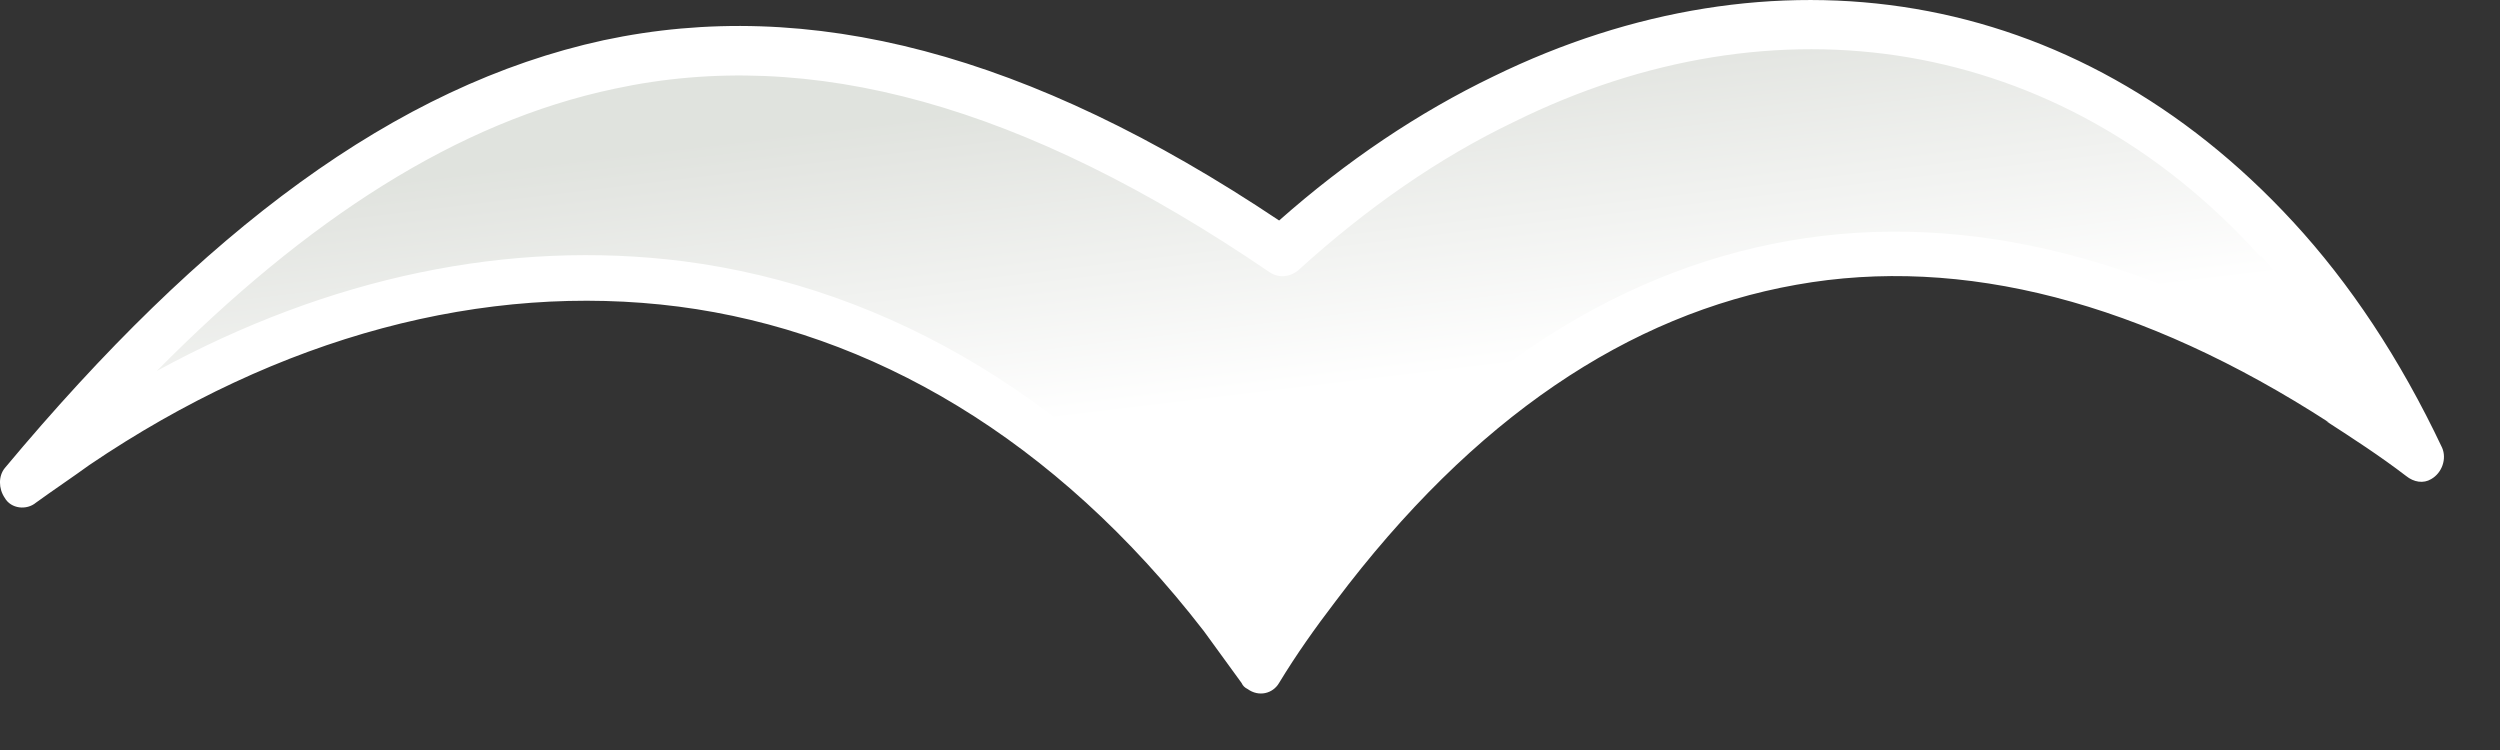
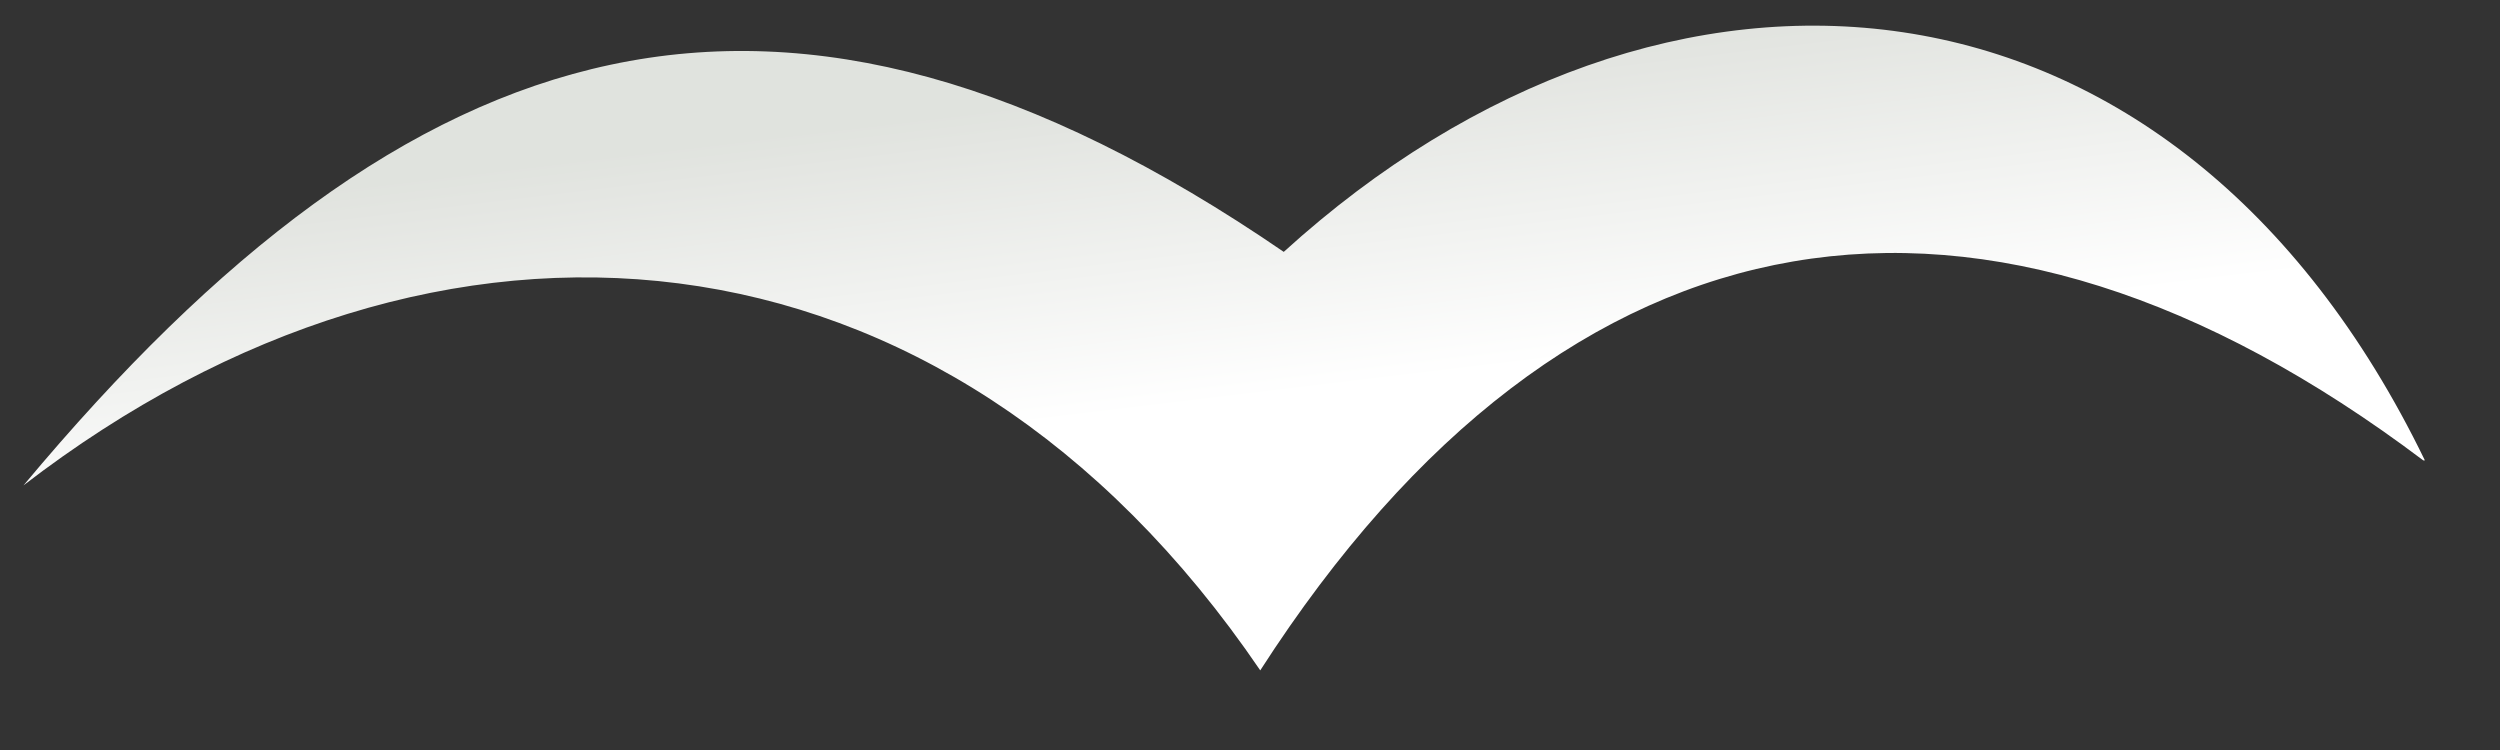
<svg xmlns="http://www.w3.org/2000/svg" width="20" height="6" viewBox="0 0 20 6" fill="none">
  <rect x="0" y="0" width="20" height="6" fill="#333333" stroke="none" />
  <path fill-rule="evenodd" clip-rule="evenodd" d="M19.386 3.683C15.875 1.037 12.552 1.526 10.082 5.363C7.548 1.639 3.511 1.325 0.188 3.883C3.297 0.159 6.244 -0.744 10.27 2.015C13.317 -0.756 17.392 -0.455 19.399 3.683H19.386Z" fill="url(#paint0_linear_258_11)" />
-   <path d="M18.634 3.381C17.142 2.416 15.7 2.04 14.371 2.278C13.029 2.516 11.787 3.344 10.684 4.811C10.521 5.024 10.37 5.237 10.233 5.463C10.182 5.551 10.069 5.576 9.982 5.513C9.957 5.5 9.944 5.488 9.932 5.463C9.831 5.325 9.731 5.187 9.631 5.049C8.439 3.507 6.972 2.654 5.43 2.453C3.875 2.253 2.232 2.692 0.715 3.72C0.577 3.82 0.426 3.921 0.288 4.021C0.213 4.084 0.088 4.071 0.038 3.983C-0.013 3.908 -0.013 3.808 0.038 3.745C1.618 1.852 3.16 0.685 4.828 0.322C6.471 -0.029 8.226 0.422 10.233 1.764C10.772 1.287 11.349 0.899 11.95 0.61C13.054 0.071 14.22 -0.117 15.324 0.071C16.427 0.259 17.468 0.823 18.346 1.776C18.797 2.265 19.199 2.867 19.537 3.582C19.575 3.67 19.537 3.783 19.449 3.833C19.387 3.87 19.311 3.858 19.249 3.808C19.036 3.645 18.822 3.507 18.609 3.369L18.634 3.381ZM18.082 2.052C17.267 1.149 16.289 0.635 15.274 0.46C14.245 0.284 13.154 0.46 12.114 0.974C11.512 1.262 10.935 1.663 10.383 2.165C10.32 2.215 10.233 2.228 10.157 2.178C8.189 0.836 6.483 0.372 4.916 0.71C3.662 0.974 2.458 1.751 1.254 2.968C2.633 2.215 4.075 1.914 5.467 2.09C7.11 2.303 8.665 3.206 9.919 4.836L10.069 5.049C10.17 4.886 10.283 4.736 10.396 4.598C11.549 3.055 12.879 2.178 14.308 1.927C15.738 1.676 17.267 2.065 18.835 3.08H18.86C18.622 2.704 18.358 2.353 18.095 2.052H18.082Z" fill="white" />
  <defs>
    <linearGradient id="paint0_linear_258_11" x1="10.094" y1="6.316" x2="9.417" y2="0.686" gradientUnits="userSpaceOnUse">
      <stop stop-color="white" />
      <stop offset="0.55" stop-color="white" />
      <stop offset="0.96" stop-color="#E3E5E1" />
      <stop offset="1" stop-color="#E0E3DE" />
    </linearGradient>
  </defs>
</svg>